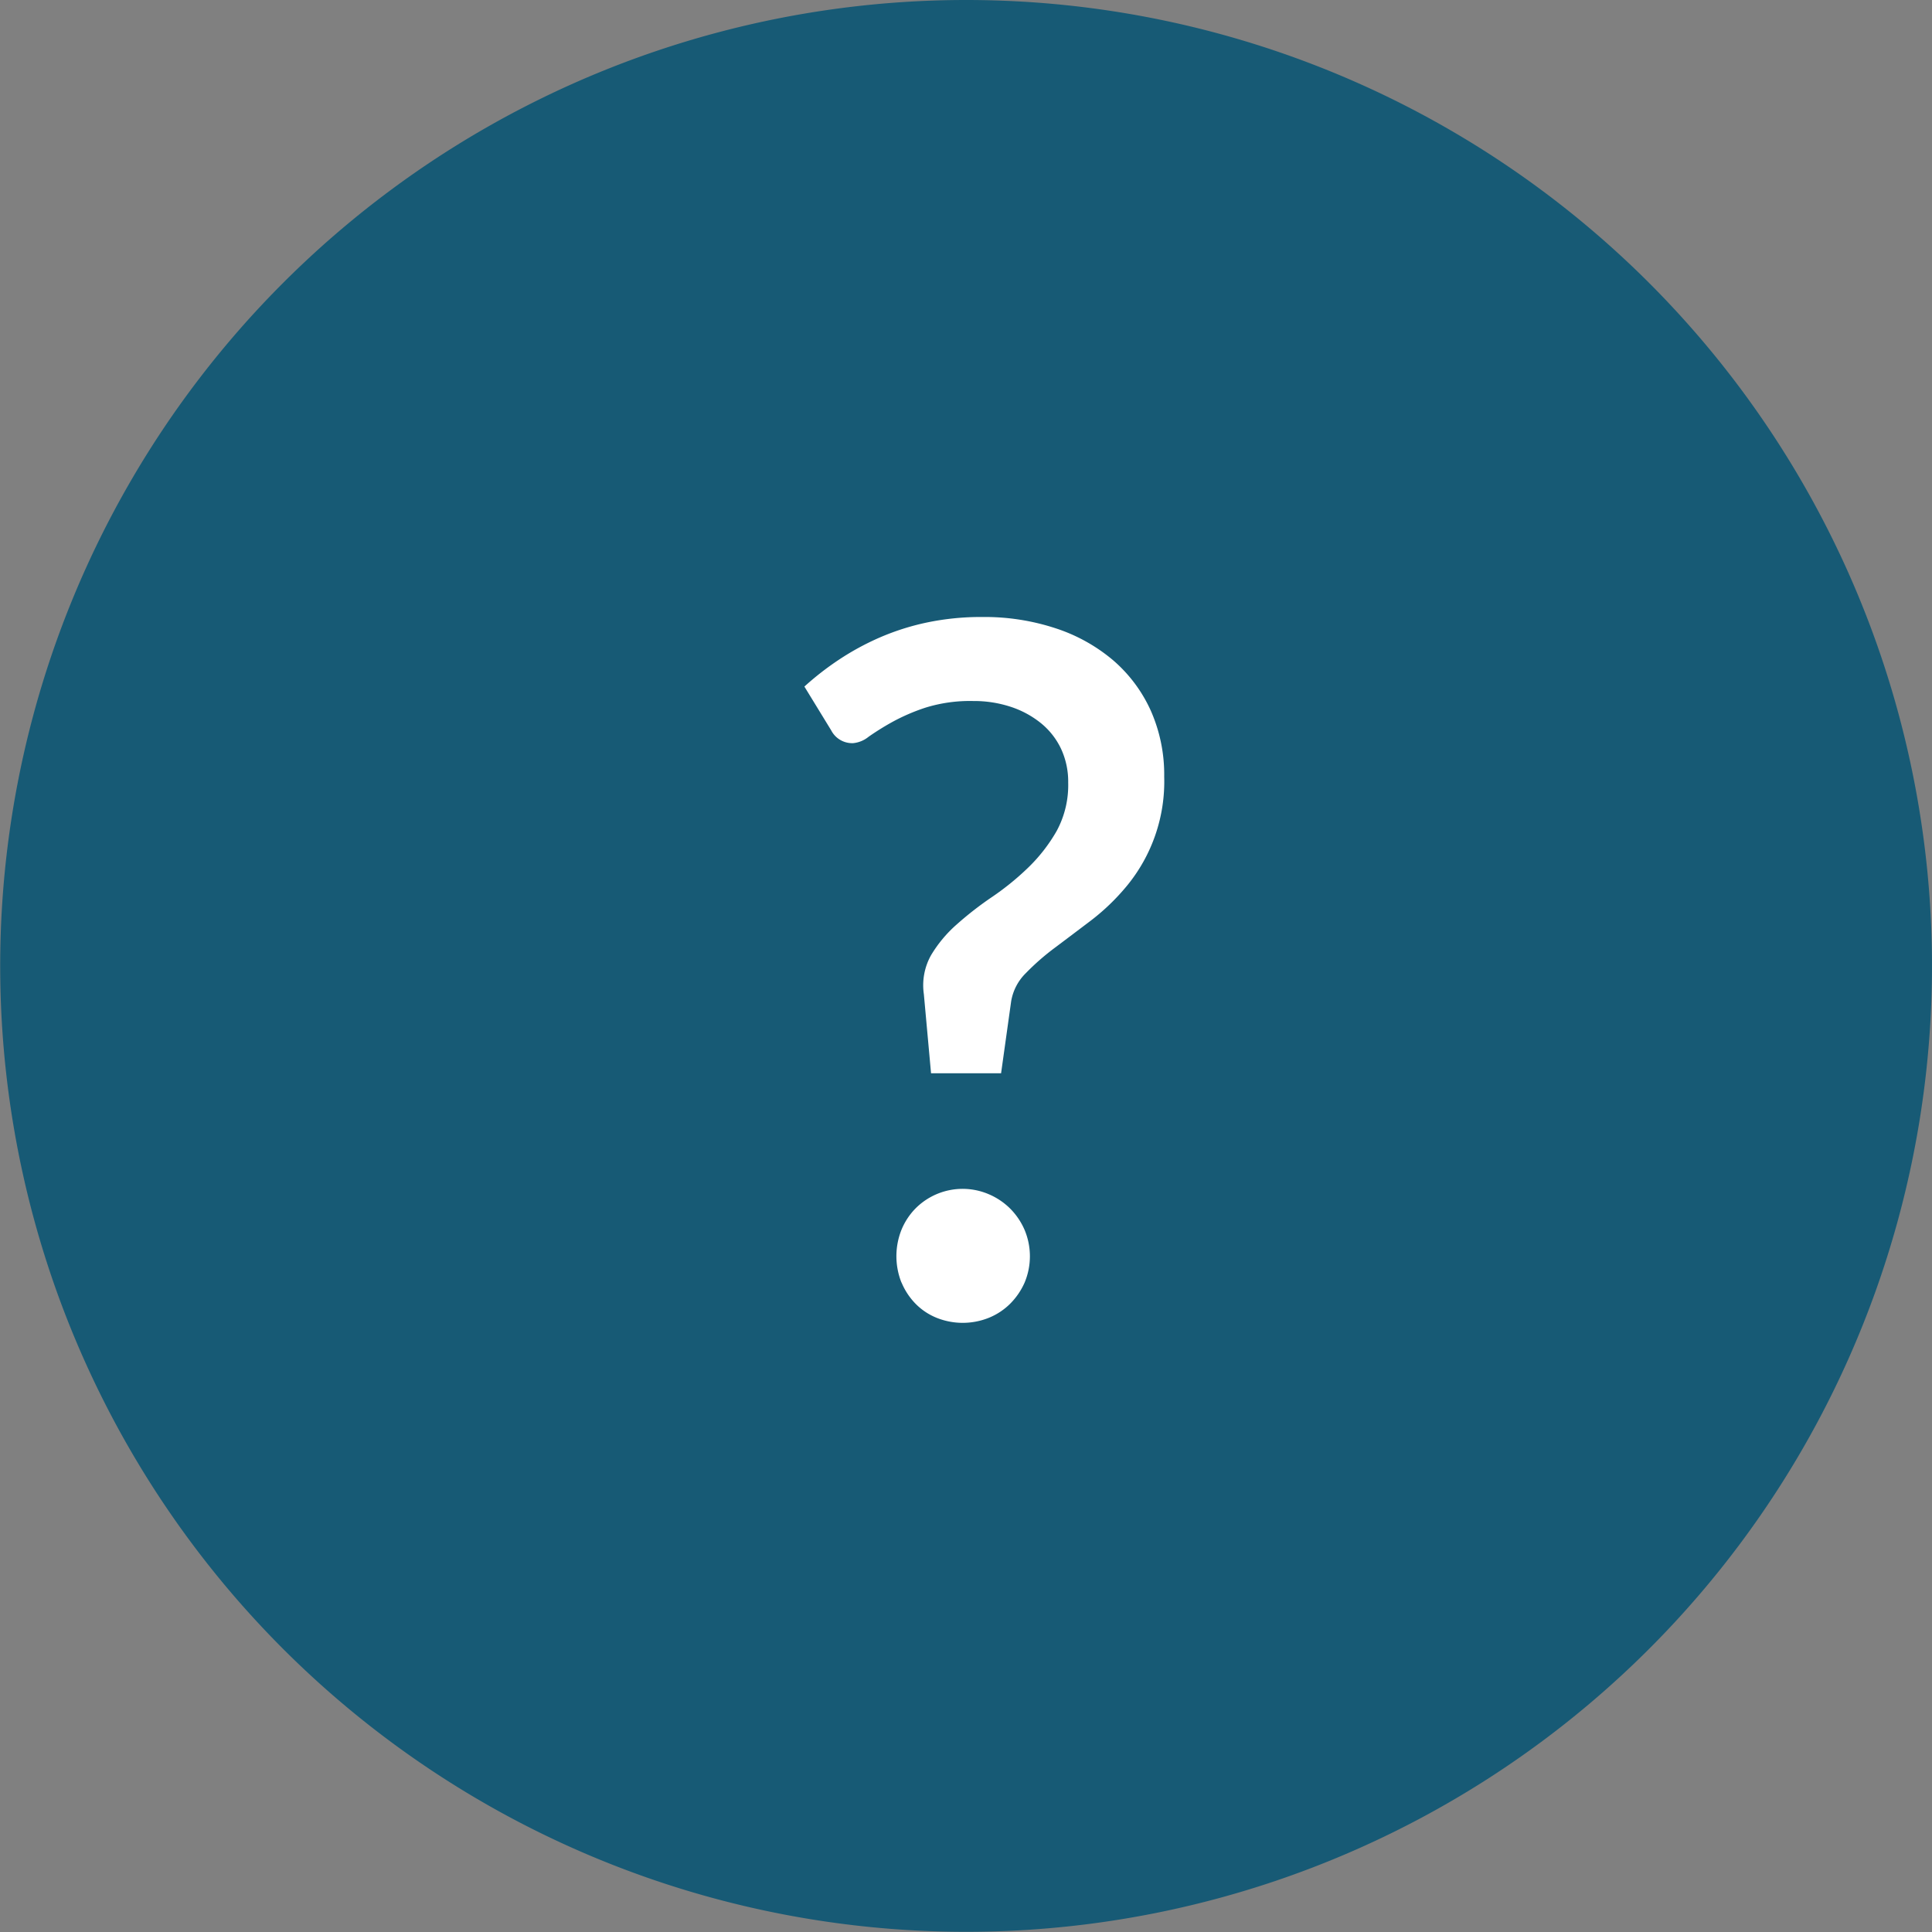
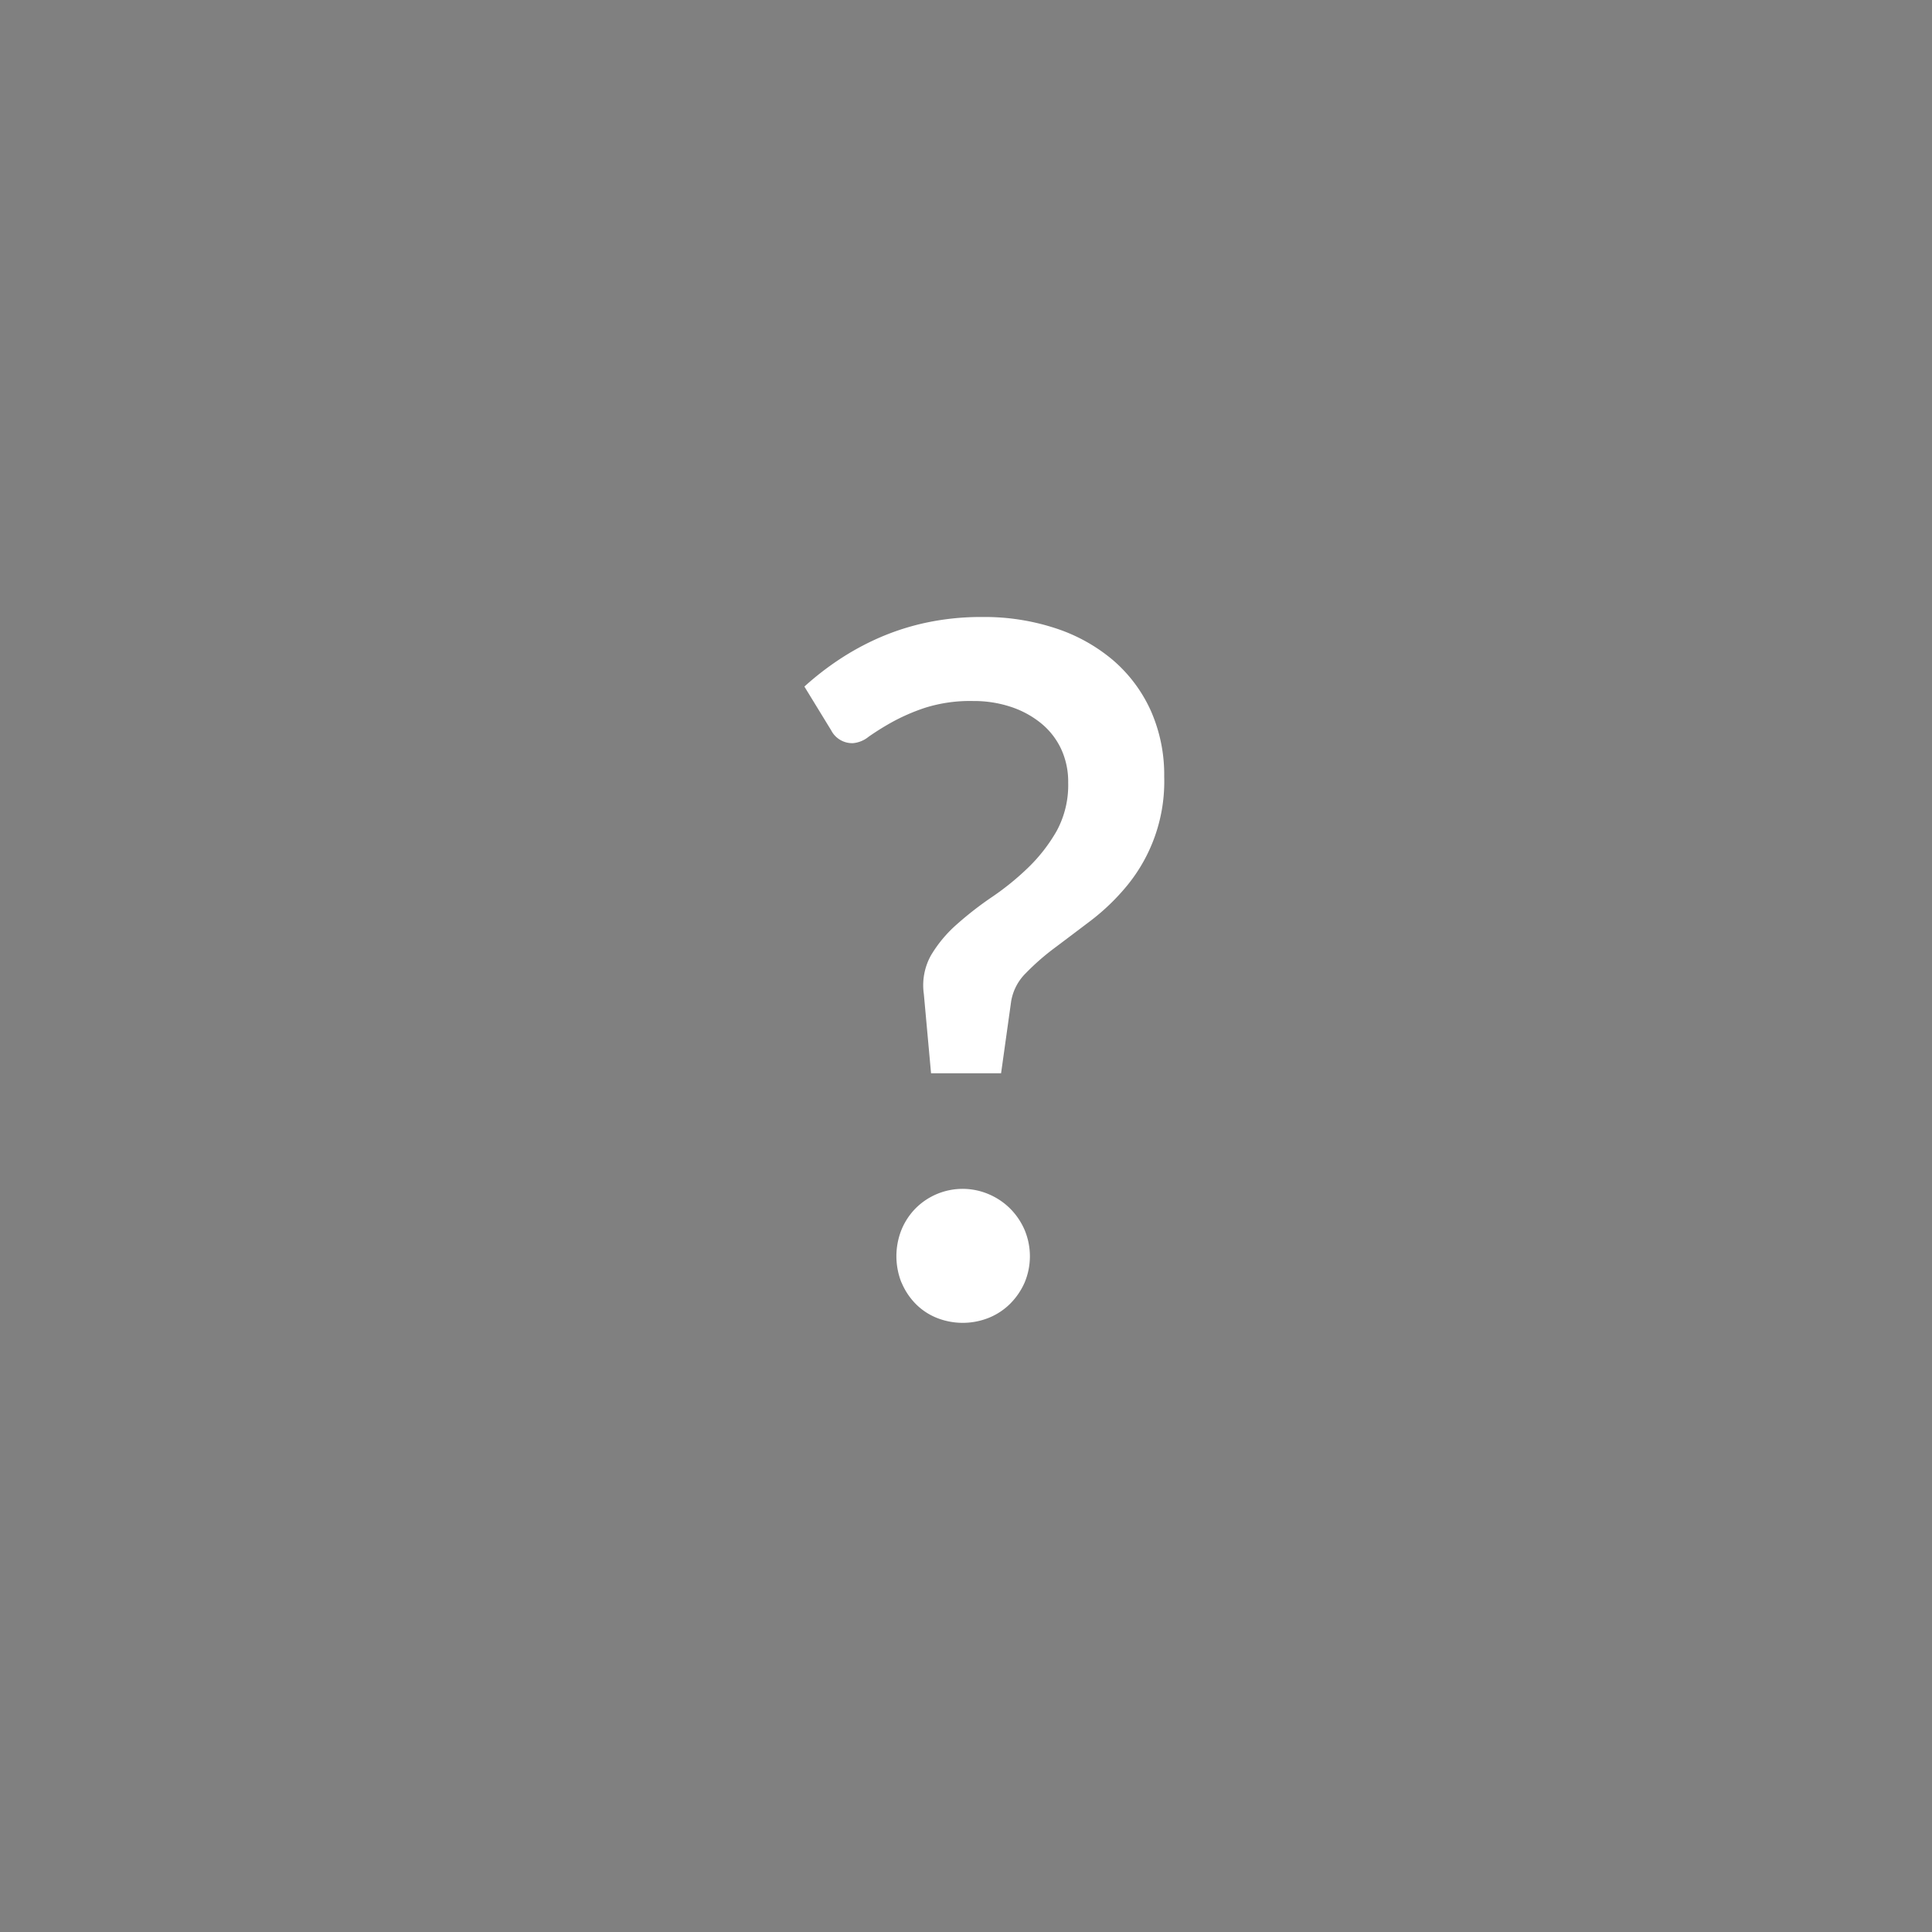
<svg xmlns="http://www.w3.org/2000/svg" height="60.406" viewBox="0 0 60.406 60.406" width="60.406">
  <rect x="0" y="0" width="60.406" height="60.406" fill="#808080" stroke="none" />
  <g fill-rule="evenodd" transform="translate(-234.594 -719)">
-     <path d="m264.8 719a30.2 30.2 0 1 1 -30.2 30.2 30.2 30.2 0 0 1 30.2-30.2z" fill="#175a75" />
    <path d="m260.582 741.835a.738.738 0 0 0 .69.4.9.9 0 0 0 .48-.2 8.333 8.333 0 0 1 .72-.45 6.125 6.125 0 0 1 1.05-.457 4.672 4.672 0 0 1 1.5-.21 3.678 3.678 0 0 1 1.17.18 2.963 2.963 0 0 1 .945.51 2.294 2.294 0 0 1 .63.8 2.431 2.431 0 0 1 .225 1.058 3.006 3.006 0 0 1 -.36 1.515 5.132 5.132 0 0 1 -.885 1.14 8.433 8.433 0 0 1 -1.133.922 10.65 10.65 0 0 0 -1.11.863 4.032 4.032 0 0 0 -.8.96 1.921 1.921 0 0 0 -.225 1.215l.225 2.475h2.19l.315-2.25a1.606 1.606 0 0 1 .457-.878 7.55 7.55 0 0 1 .915-.8q.533-.4 1.133-.855a6.874 6.874 0 0 0 1.11-1.072 5.132 5.132 0 0 0 1.17-3.42 4.939 4.939 0 0 0 -.42-2.063 4.544 4.544 0 0 0 -1.178-1.575 5.348 5.348 0 0 0 -1.8-1 7.1 7.1 0 0 0 -2.287-.352 8.238 8.238 0 0 0 -1.733.172 7.706 7.706 0 0 0 -1.485.473 8.3 8.3 0 0 0 -1.267.69 9.133 9.133 0 0 0 -1.08.84zm2.2 17.265a2.105 2.105 0 0 0 .435.66 1.94 1.94 0 0 0 .66.442 2.194 2.194 0 0 0 1.635 0 2.023 2.023 0 0 0 .668-.442 2.183 2.183 0 0 0 .45-.66 2.128 2.128 0 0 0 0-1.643 2.155 2.155 0 0 0 -.45-.667 2.125 2.125 0 0 0 -.668-.45 2.076 2.076 0 0 0 -2.3.45 2.081 2.081 0 0 0 -.435.667 2.228 2.228 0 0 0 .002 1.643z" fill="#fff" />
  </g>
</svg>